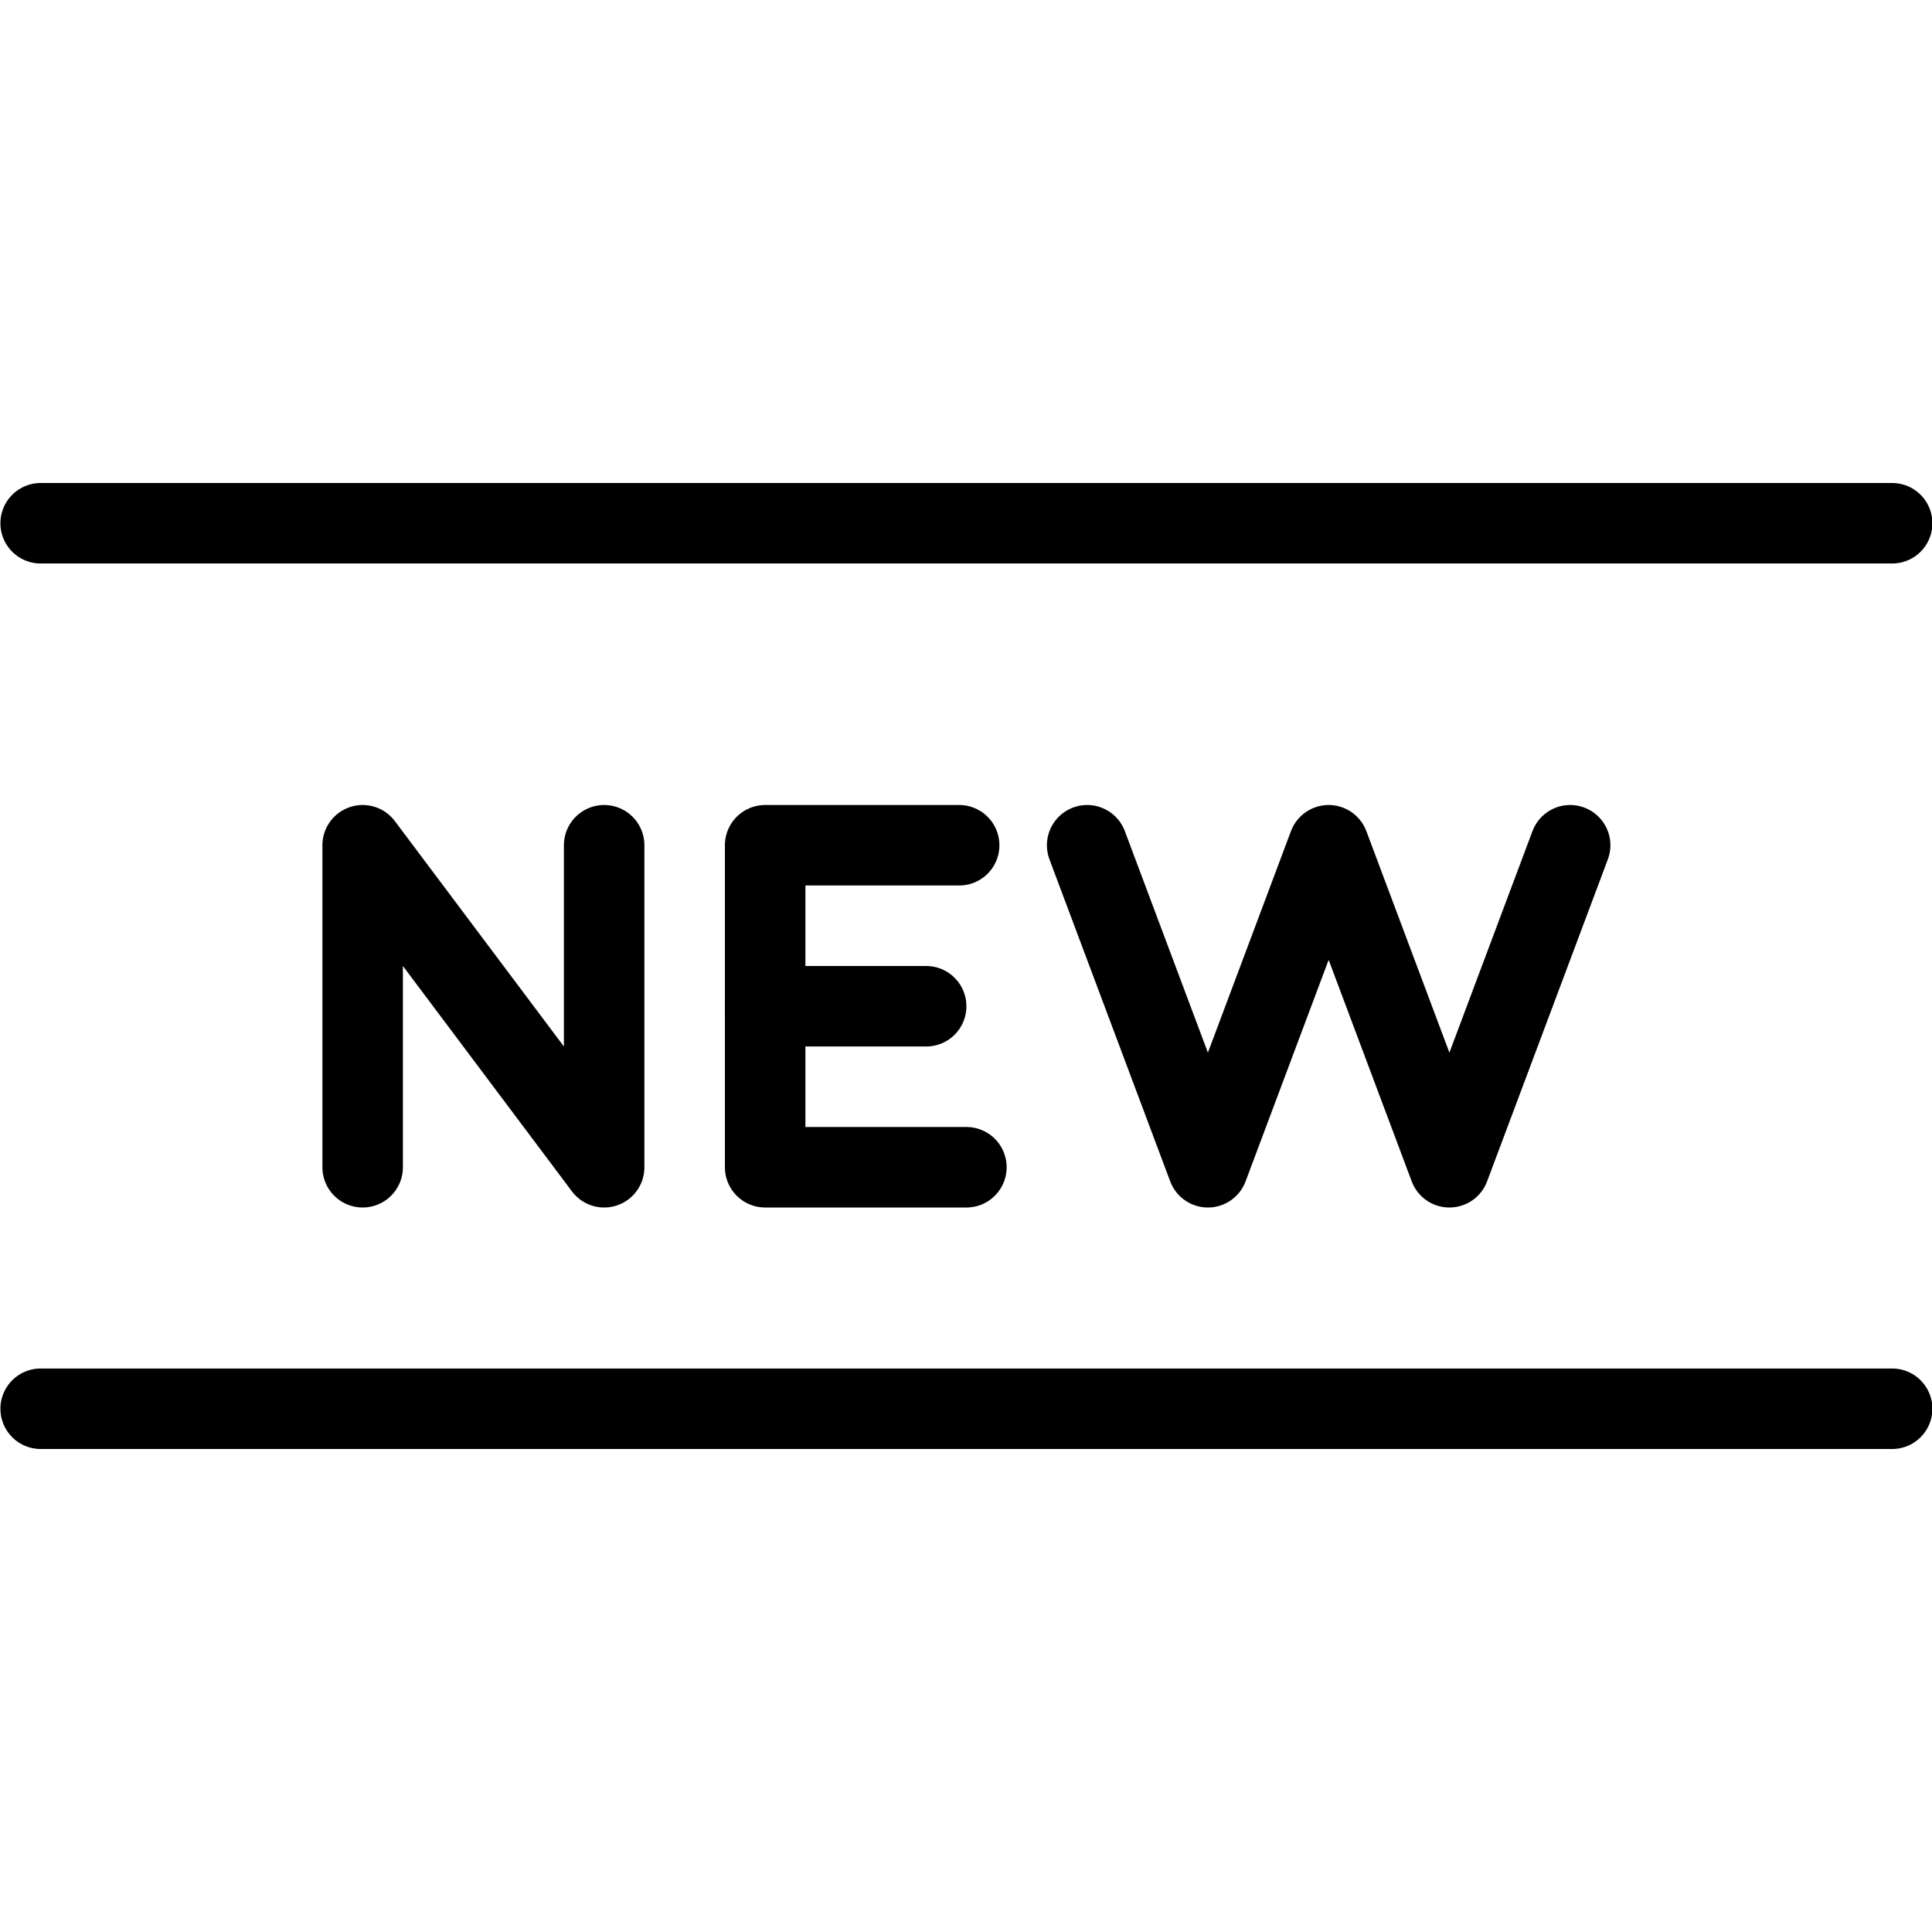
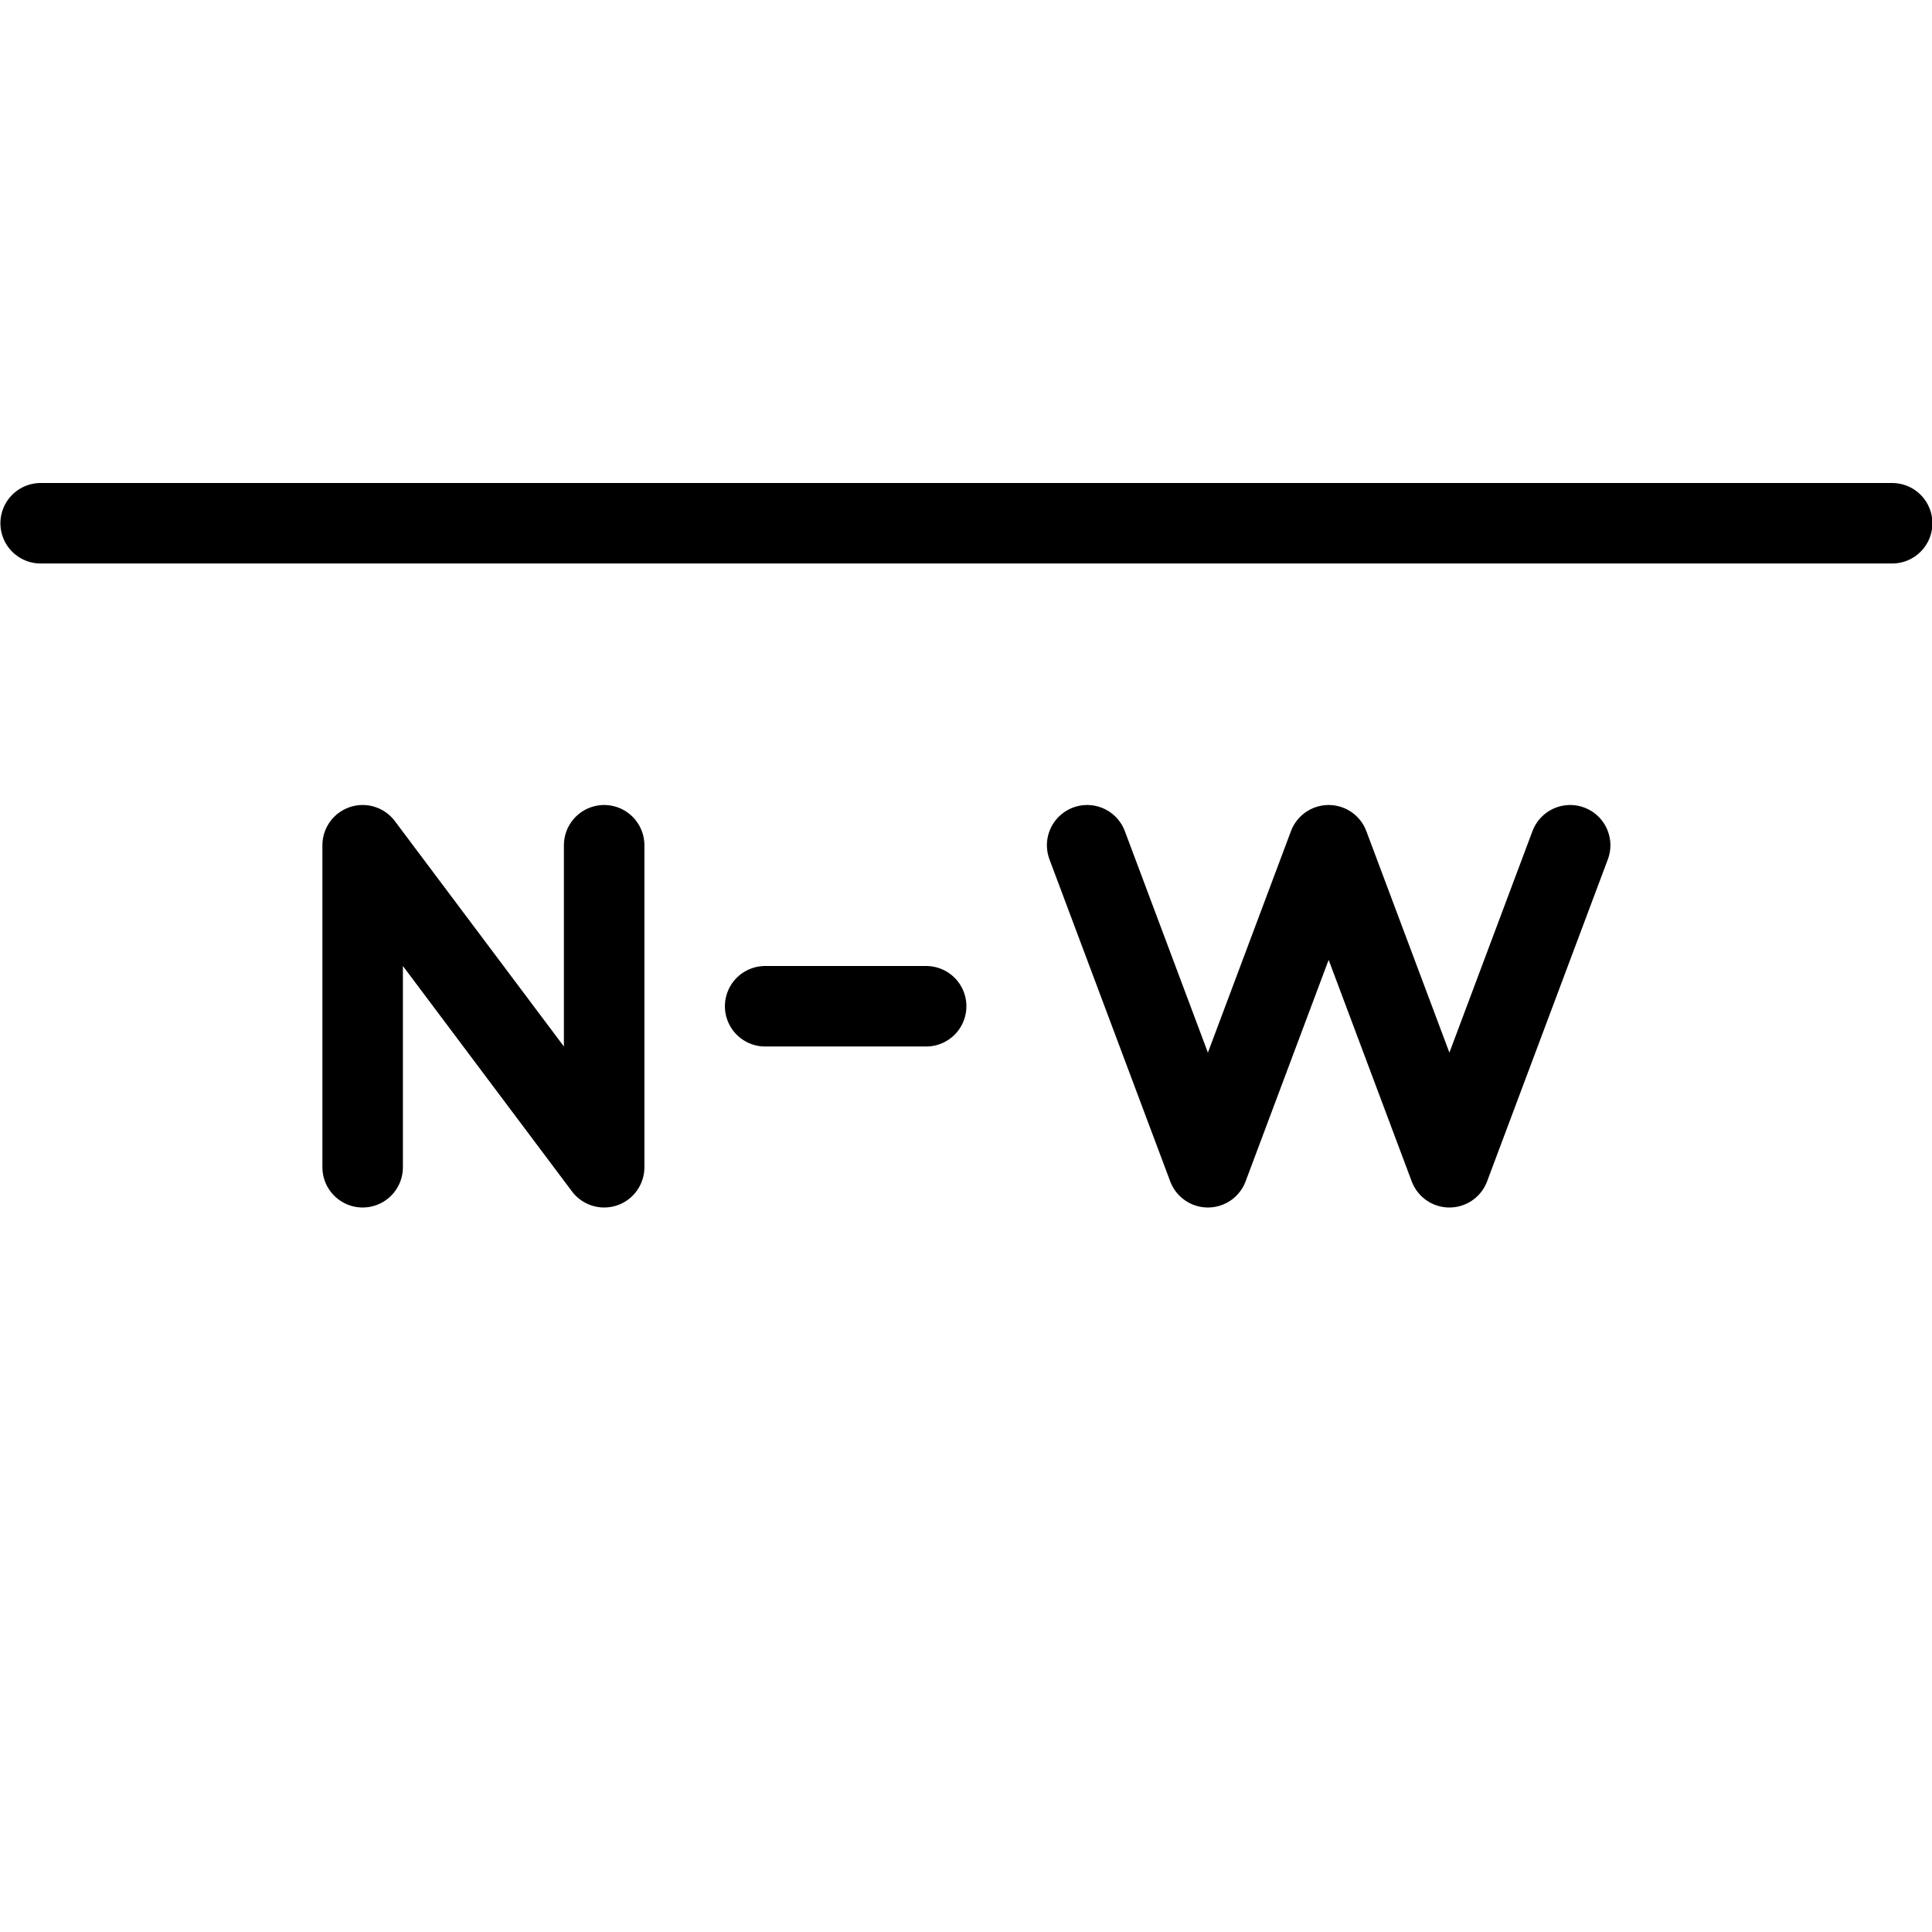
<svg xmlns="http://www.w3.org/2000/svg" version="1.1" x="0px" y="0px" width="24px" height="24px" viewBox="0 0 24 24" enable-background="new 0 0 24 24" xml:space="preserve">
  <g id="Outline_Icons">
    <g>
      <polyline fill="none" stroke="#000000" stroke-linecap="round" stroke-linejoin="round" stroke-miterlimit="10" points="    4.505,14.5 4.505,10.5 7.505,14.5 7.505,10.5   " />
-       <polyline fill="none" stroke="#000000" stroke-linecap="round" stroke-linejoin="round" stroke-miterlimit="10" points="    11.915,10.5 9.505,10.5 9.505,14.5 12.005,14.5   " />
      <line fill="none" stroke="#000000" stroke-linecap="round" stroke-linejoin="round" stroke-miterlimit="10" x1="11.505" y1="12.5" x2="9.505" y2="12.5" />
      <polyline fill="none" stroke="#000000" stroke-linecap="round" stroke-linejoin="round" stroke-miterlimit="10" points="    13.505,10.5 15.005,14.5 16.505,10.5 18.005,14.5 19.505,10.5   " />
      <line fill="none" stroke="#000000" stroke-linecap="round" stroke-linejoin="round" stroke-miterlimit="10" x1="0.505" y1="6.5" x2="23.505" y2="6.5" />
-       <line fill="none" stroke="#000000" stroke-linecap="round" stroke-linejoin="round" stroke-miterlimit="10" x1="0.505" y1="17.5" x2="23.505" y2="17.5" />
    </g>
  </g>
  <g id="Invisible_Shape">
-     <rect fill="none" width="24" height="24" />
-   </g>
+     </g>
</svg>